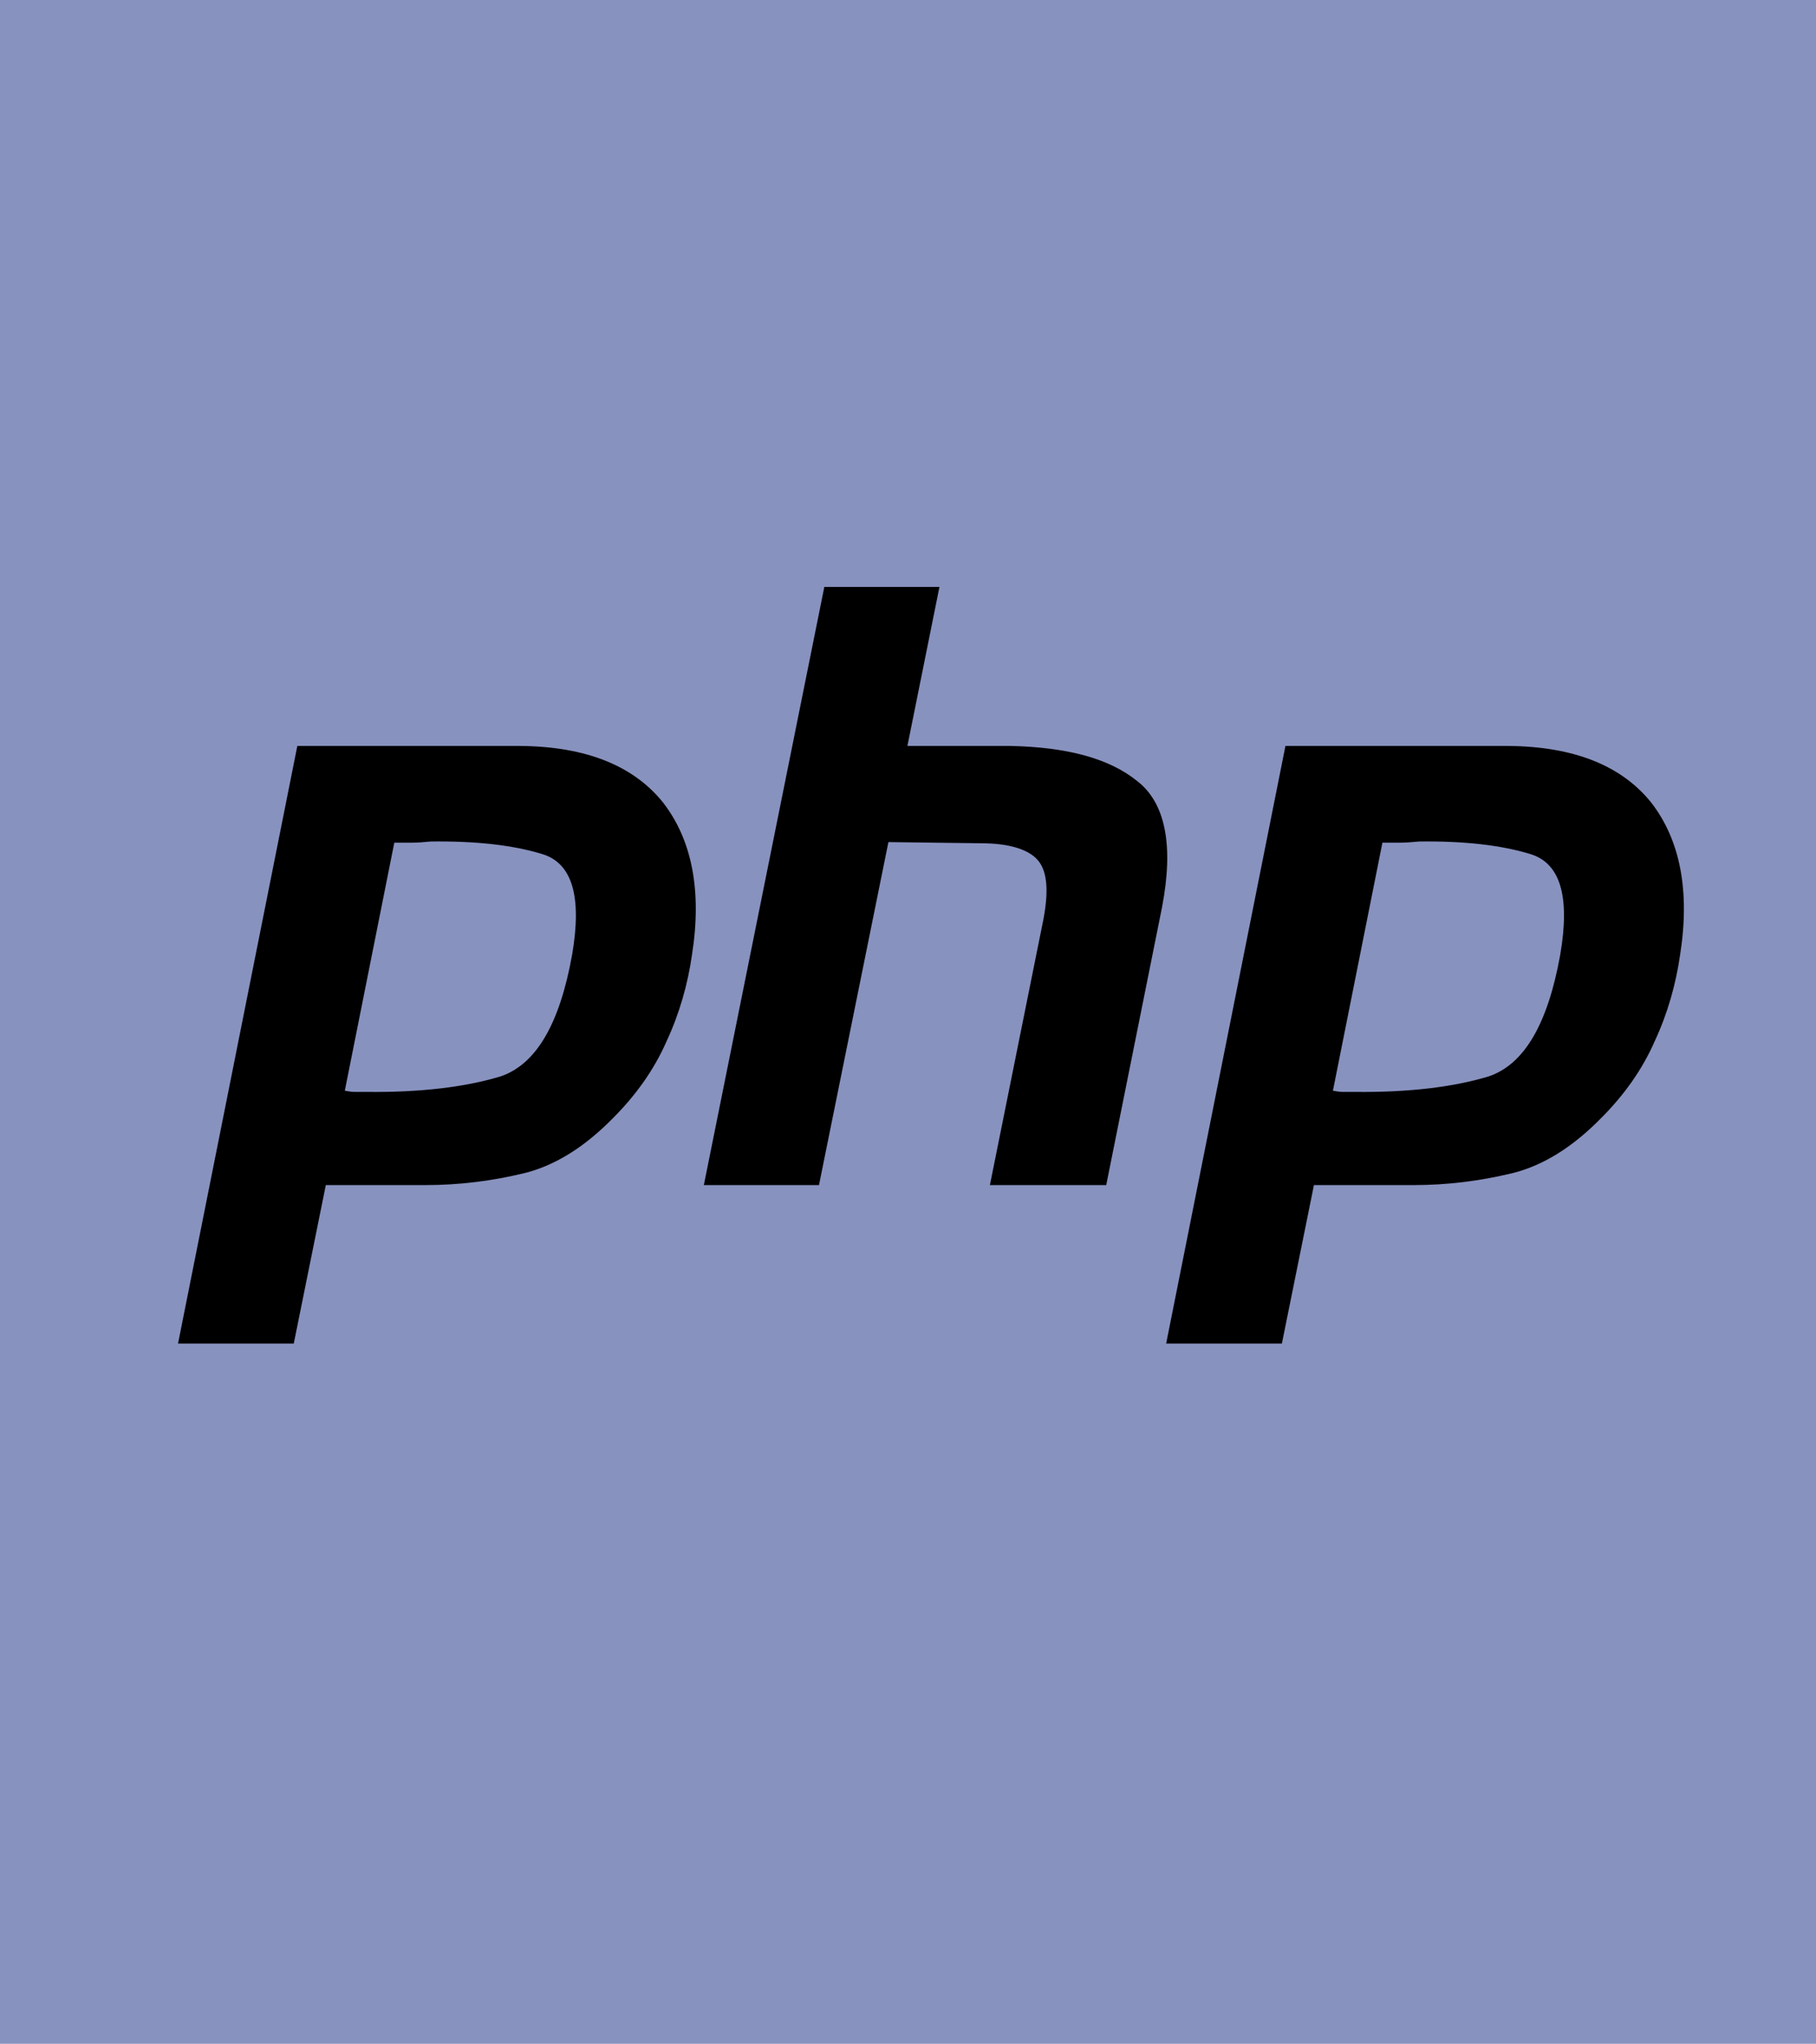
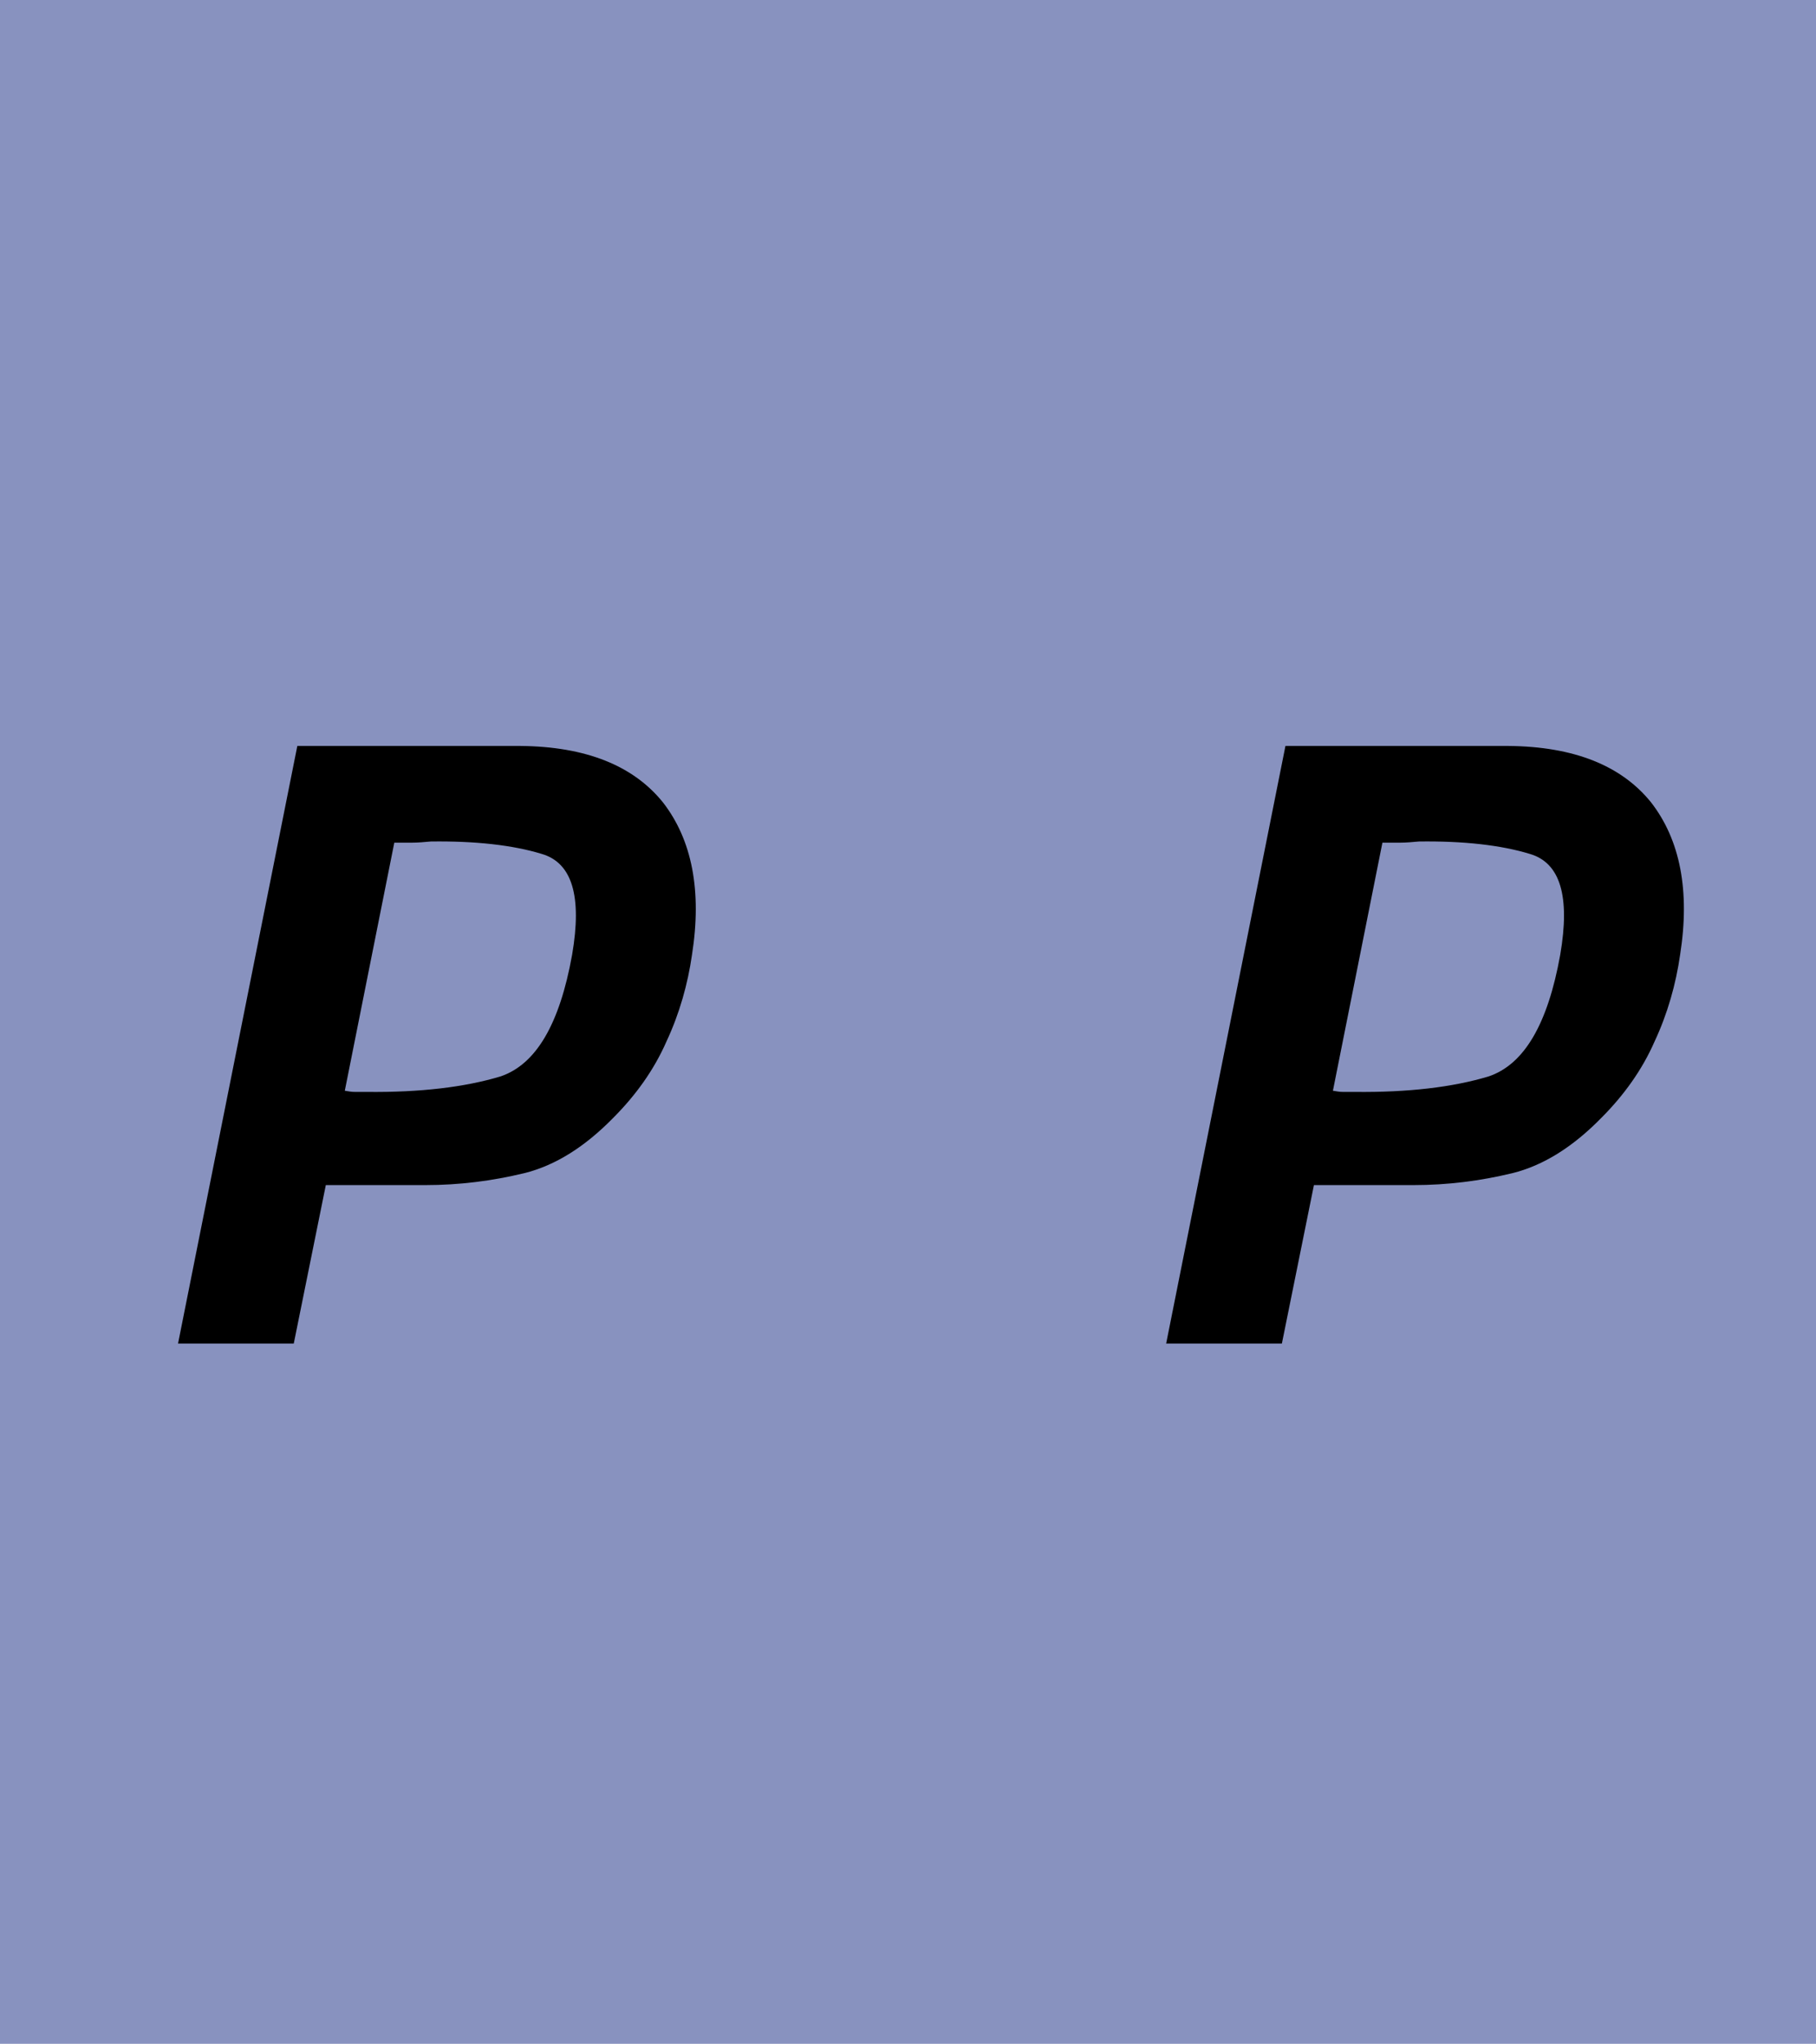
<svg xmlns="http://www.w3.org/2000/svg" version="1.1" id="Layer_1" x="0px" y="0px" viewBox="0 0 306 344.4" style="enable-background:new 0 0 306 344.4;" xml:space="preserve">
  <style type="text/css">
	.st0{fill:#8892BF;}
</style>
  <rect class="st0" width="306" height="344.4" />
  <g>
    <path d="M50.1,125.7h37.6c11,0.1,19,3.3,24,9.5c4.9,6.3,6.6,14.9,4.9,25.7c-0.7,4.9-2.1,9.9-4.3,14.6c-2.1,4.8-5.2,9.1-9,12.9   c-4.7,4.8-9.7,8-15,9.3c-5.4,1.3-10.9,2-16.6,2H54.9l-5.4,26.7H30L50.1,125.7L50.1,125.7 M66.5,141.7l-8.4,42.1   c0.6,0.1,1.1,0.2,1.7,0.2c0.7,0,1.3,0,2,0c9,0.1,16.5-0.8,22.5-2.6c6-2,10-8.8,12.1-20.5c1.7-9.9,0-15.5-5.1-17   c-4.9-1.5-11.2-2.2-18.7-2.1c-1.1,0.1-2.2,0.2-3.2,0.2c-0.9,0-2,0-3,0L66.5,141.7" />
-     <path d="M138.9,98.9h19.4l-5.4,26.8h17.4c9.5,0.2,16.6,2.1,21.3,5.9c4.8,3.7,6.2,10.9,4.2,21.3l-9.4,46.8h-19.6l9-44.7   c0.9-4.7,0.7-8-0.8-9.9s-4.8-3-9.7-3l-15.6-0.2L138,199.7h-19.4L138.9,98.9L138.9,98.9" />
    <path d="M216.6,125.7h37.6c11,0.1,19,3.3,24,9.5c4.9,6.3,6.6,14.9,4.9,25.7c-0.7,4.9-2.1,9.9-4.3,14.6c-2.1,4.8-5.2,9.1-9,12.9   c-4.7,4.8-9.7,8-15,9.3c-5.4,1.3-10.9,2-16.6,2h-16.8l-5.4,26.7h-19.5L216.6,125.7L216.6,125.7 M233,141.7l-8.4,42.1   c0.6,0.1,1.1,0.2,1.7,0.2c0.7,0,1.3,0,2,0c9,0.1,16.5-0.8,22.5-2.6c6-2,10-8.8,12.1-20.5c1.7-9.9,0-15.5-5.1-17   c-4.9-1.5-11.2-2.2-18.7-2.1c-1.1,0.1-2.2,0.2-3.2,0.2c-0.9,0-2,0-3,0L233,141.7" />
  </g>
</svg>